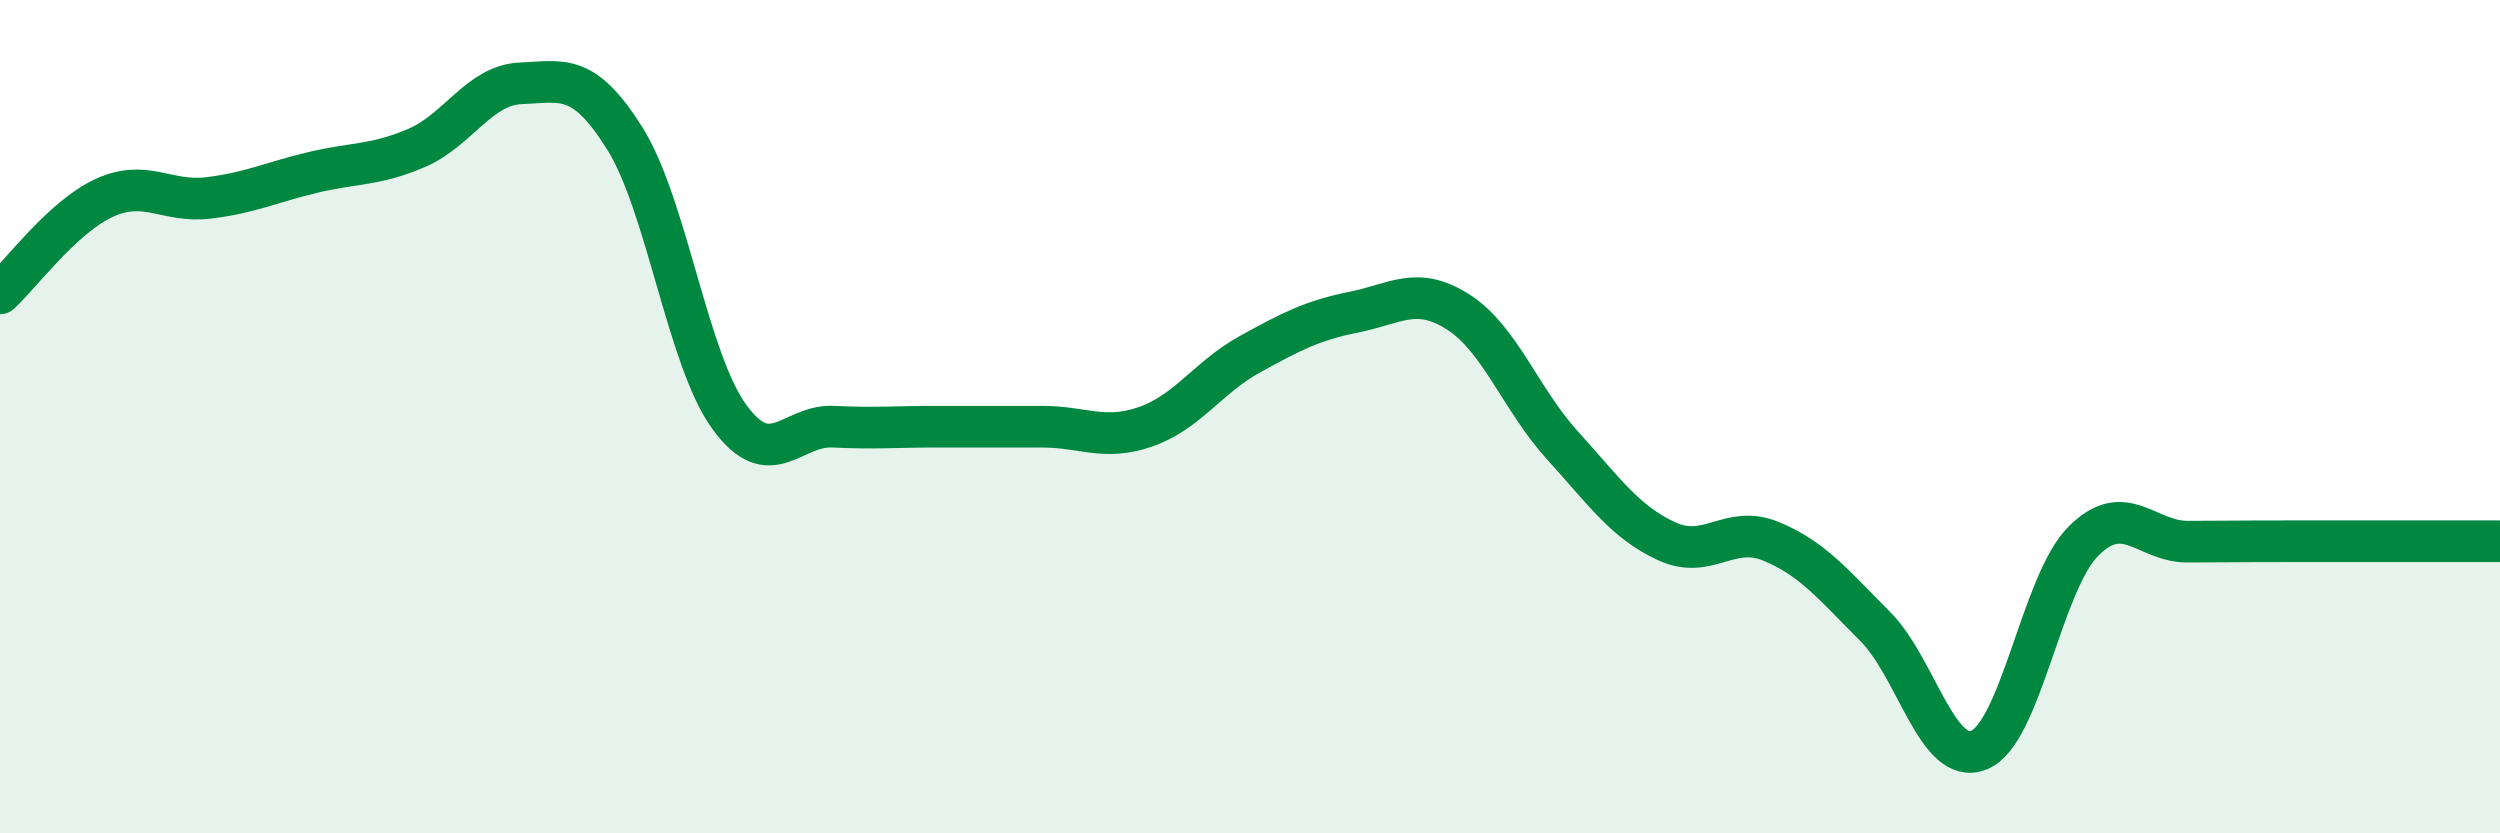
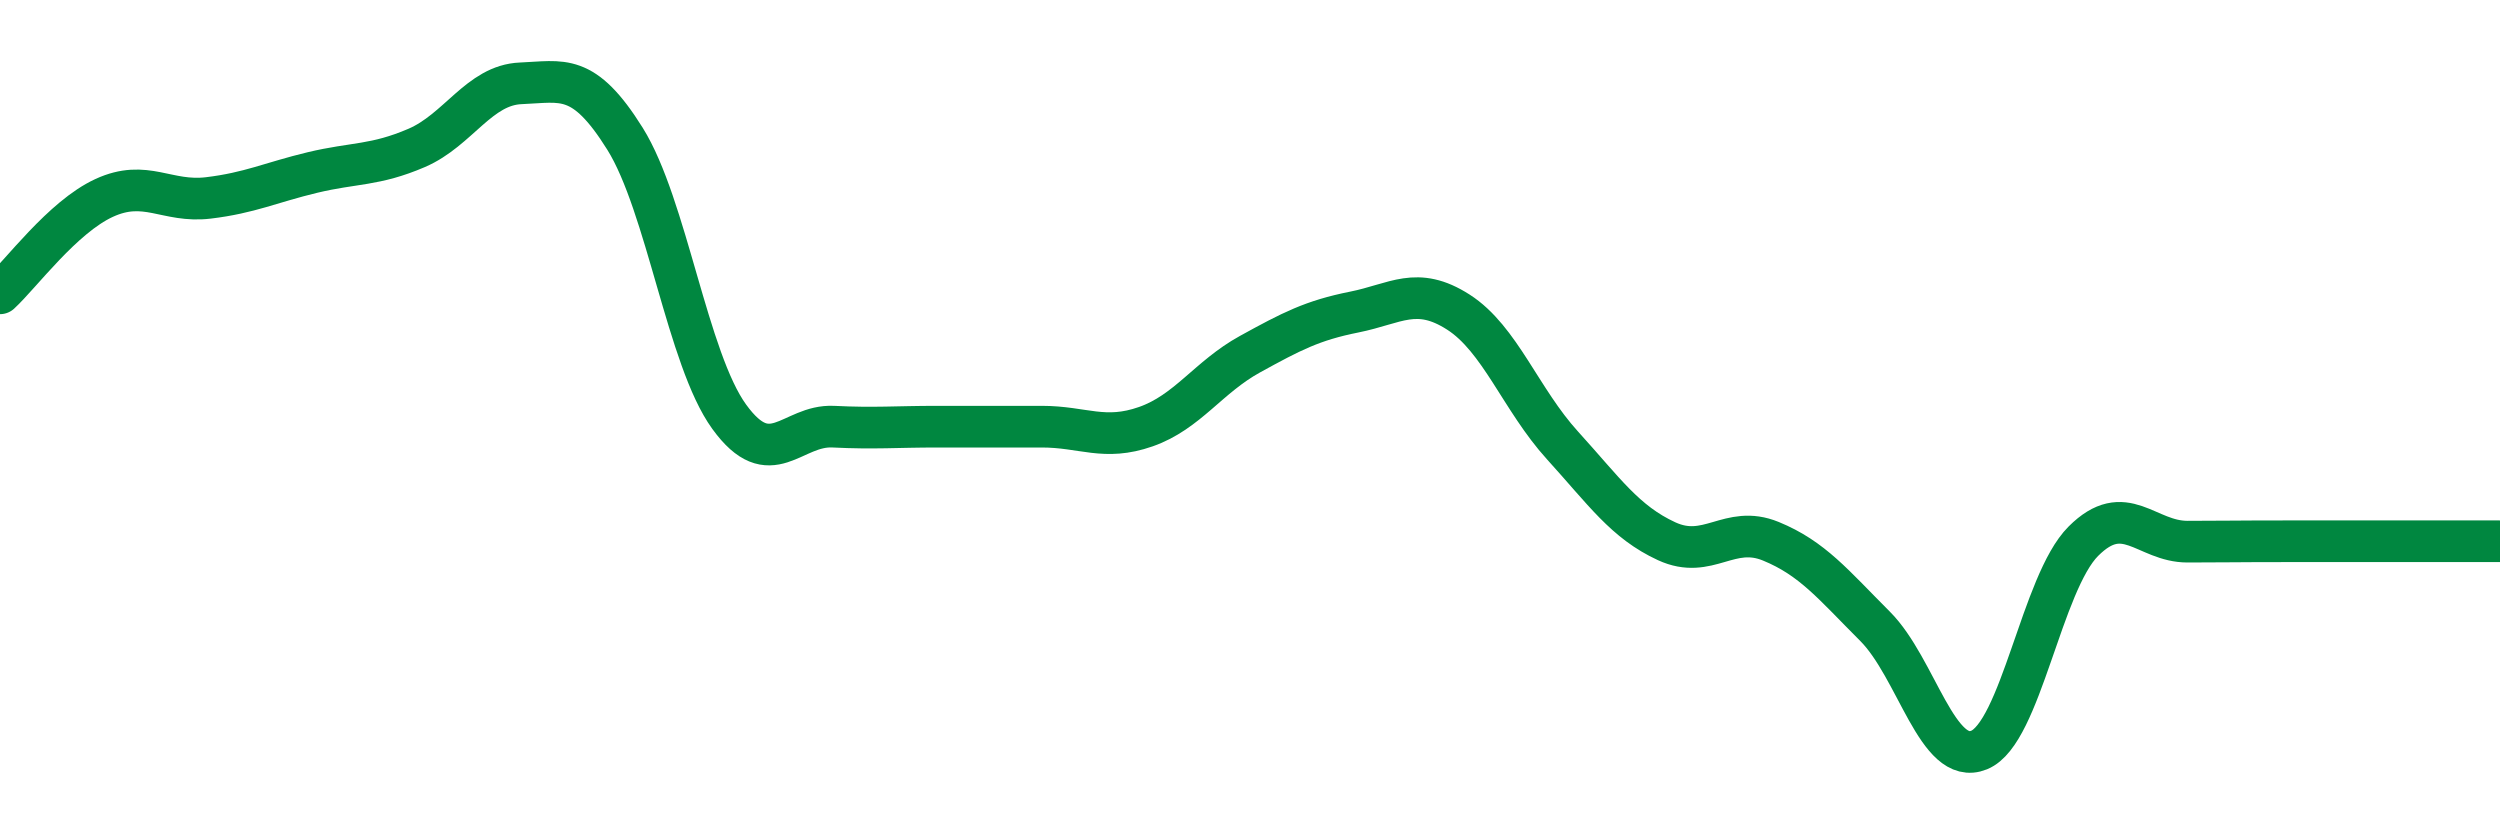
<svg xmlns="http://www.w3.org/2000/svg" width="60" height="20" viewBox="0 0 60 20">
-   <path d="M 0,7.04 C 0.5,6.58 1.5,5.21 2.5,4.75 C 3.5,4.29 4,4.87 5,4.75 C 6,4.63 6.5,4.38 7.5,4.14 C 8.5,3.9 9,3.98 10,3.55 C 11,3.12 11.5,2.04 12.5,2 C 13.5,1.96 14,1.73 15,3.33 C 16,4.93 16.5,8.62 17.5,10 C 18.5,11.38 19,10.19 20,10.24 C 21,10.29 21.5,10.24 22.5,10.24 C 23.5,10.24 24,10.24 25,10.24 C 26,10.24 26.5,10.59 27.5,10.24 C 28.5,9.89 29,9.05 30,8.5 C 31,7.95 31.5,7.69 32.5,7.49 C 33.5,7.29 34,6.85 35,7.49 C 36,8.13 36.5,9.59 37.5,10.69 C 38.5,11.79 39,12.53 40,12.99 C 41,13.45 41.5,12.58 42.5,12.99 C 43.5,13.4 44,14.03 45,15.03 C 46,16.03 46.5,18.41 47.5,18 C 48.5,17.59 49,13.99 50,12.99 C 51,11.99 51.5,13 52.5,13 C 53.5,13 53.5,12.99 55,12.99 C 56.5,12.99 59,12.99 60,12.99L60 20L0 20Z" fill="#008740" opacity="0.1" stroke-linecap="round" stroke-linejoin="round" />
  <path d="M 0,7.04 C 0.5,6.58 1.5,5.21 2.5,4.75 C 3.5,4.29 4,4.87 5,4.75 C 6,4.63 6.5,4.38 7.5,4.14 C 8.5,3.9 9,3.98 10,3.55 C 11,3.12 11.5,2.04 12.5,2 C 13.5,1.96 14,1.73 15,3.33 C 16,4.93 16.5,8.62 17.5,10 C 18.5,11.38 19,10.19 20,10.24 C 21,10.29 21.5,10.24 22.5,10.24 C 23.5,10.24 24,10.24 25,10.24 C 26,10.24 26.5,10.59 27.5,10.24 C 28.5,9.89 29,9.05 30,8.5 C 31,7.95 31.5,7.69 32.5,7.49 C 33.5,7.29 34,6.85 35,7.49 C 36,8.13 36.5,9.59 37.5,10.69 C 38.5,11.79 39,12.53 40,12.99 C 41,13.45 41.5,12.58 42.5,12.99 C 43.5,13.4 44,14.03 45,15.03 C 46,16.03 46.5,18.41 47.5,18 C 48.5,17.59 49,13.99 50,12.99 C 51,11.99 51.5,13 52.5,13 C 53.5,13 53.5,12.99 55,12.99 C 56.5,12.99 59,12.99 60,12.99" stroke="#008740" stroke-width="1" fill="none" stroke-linecap="round" stroke-linejoin="round" />
</svg>